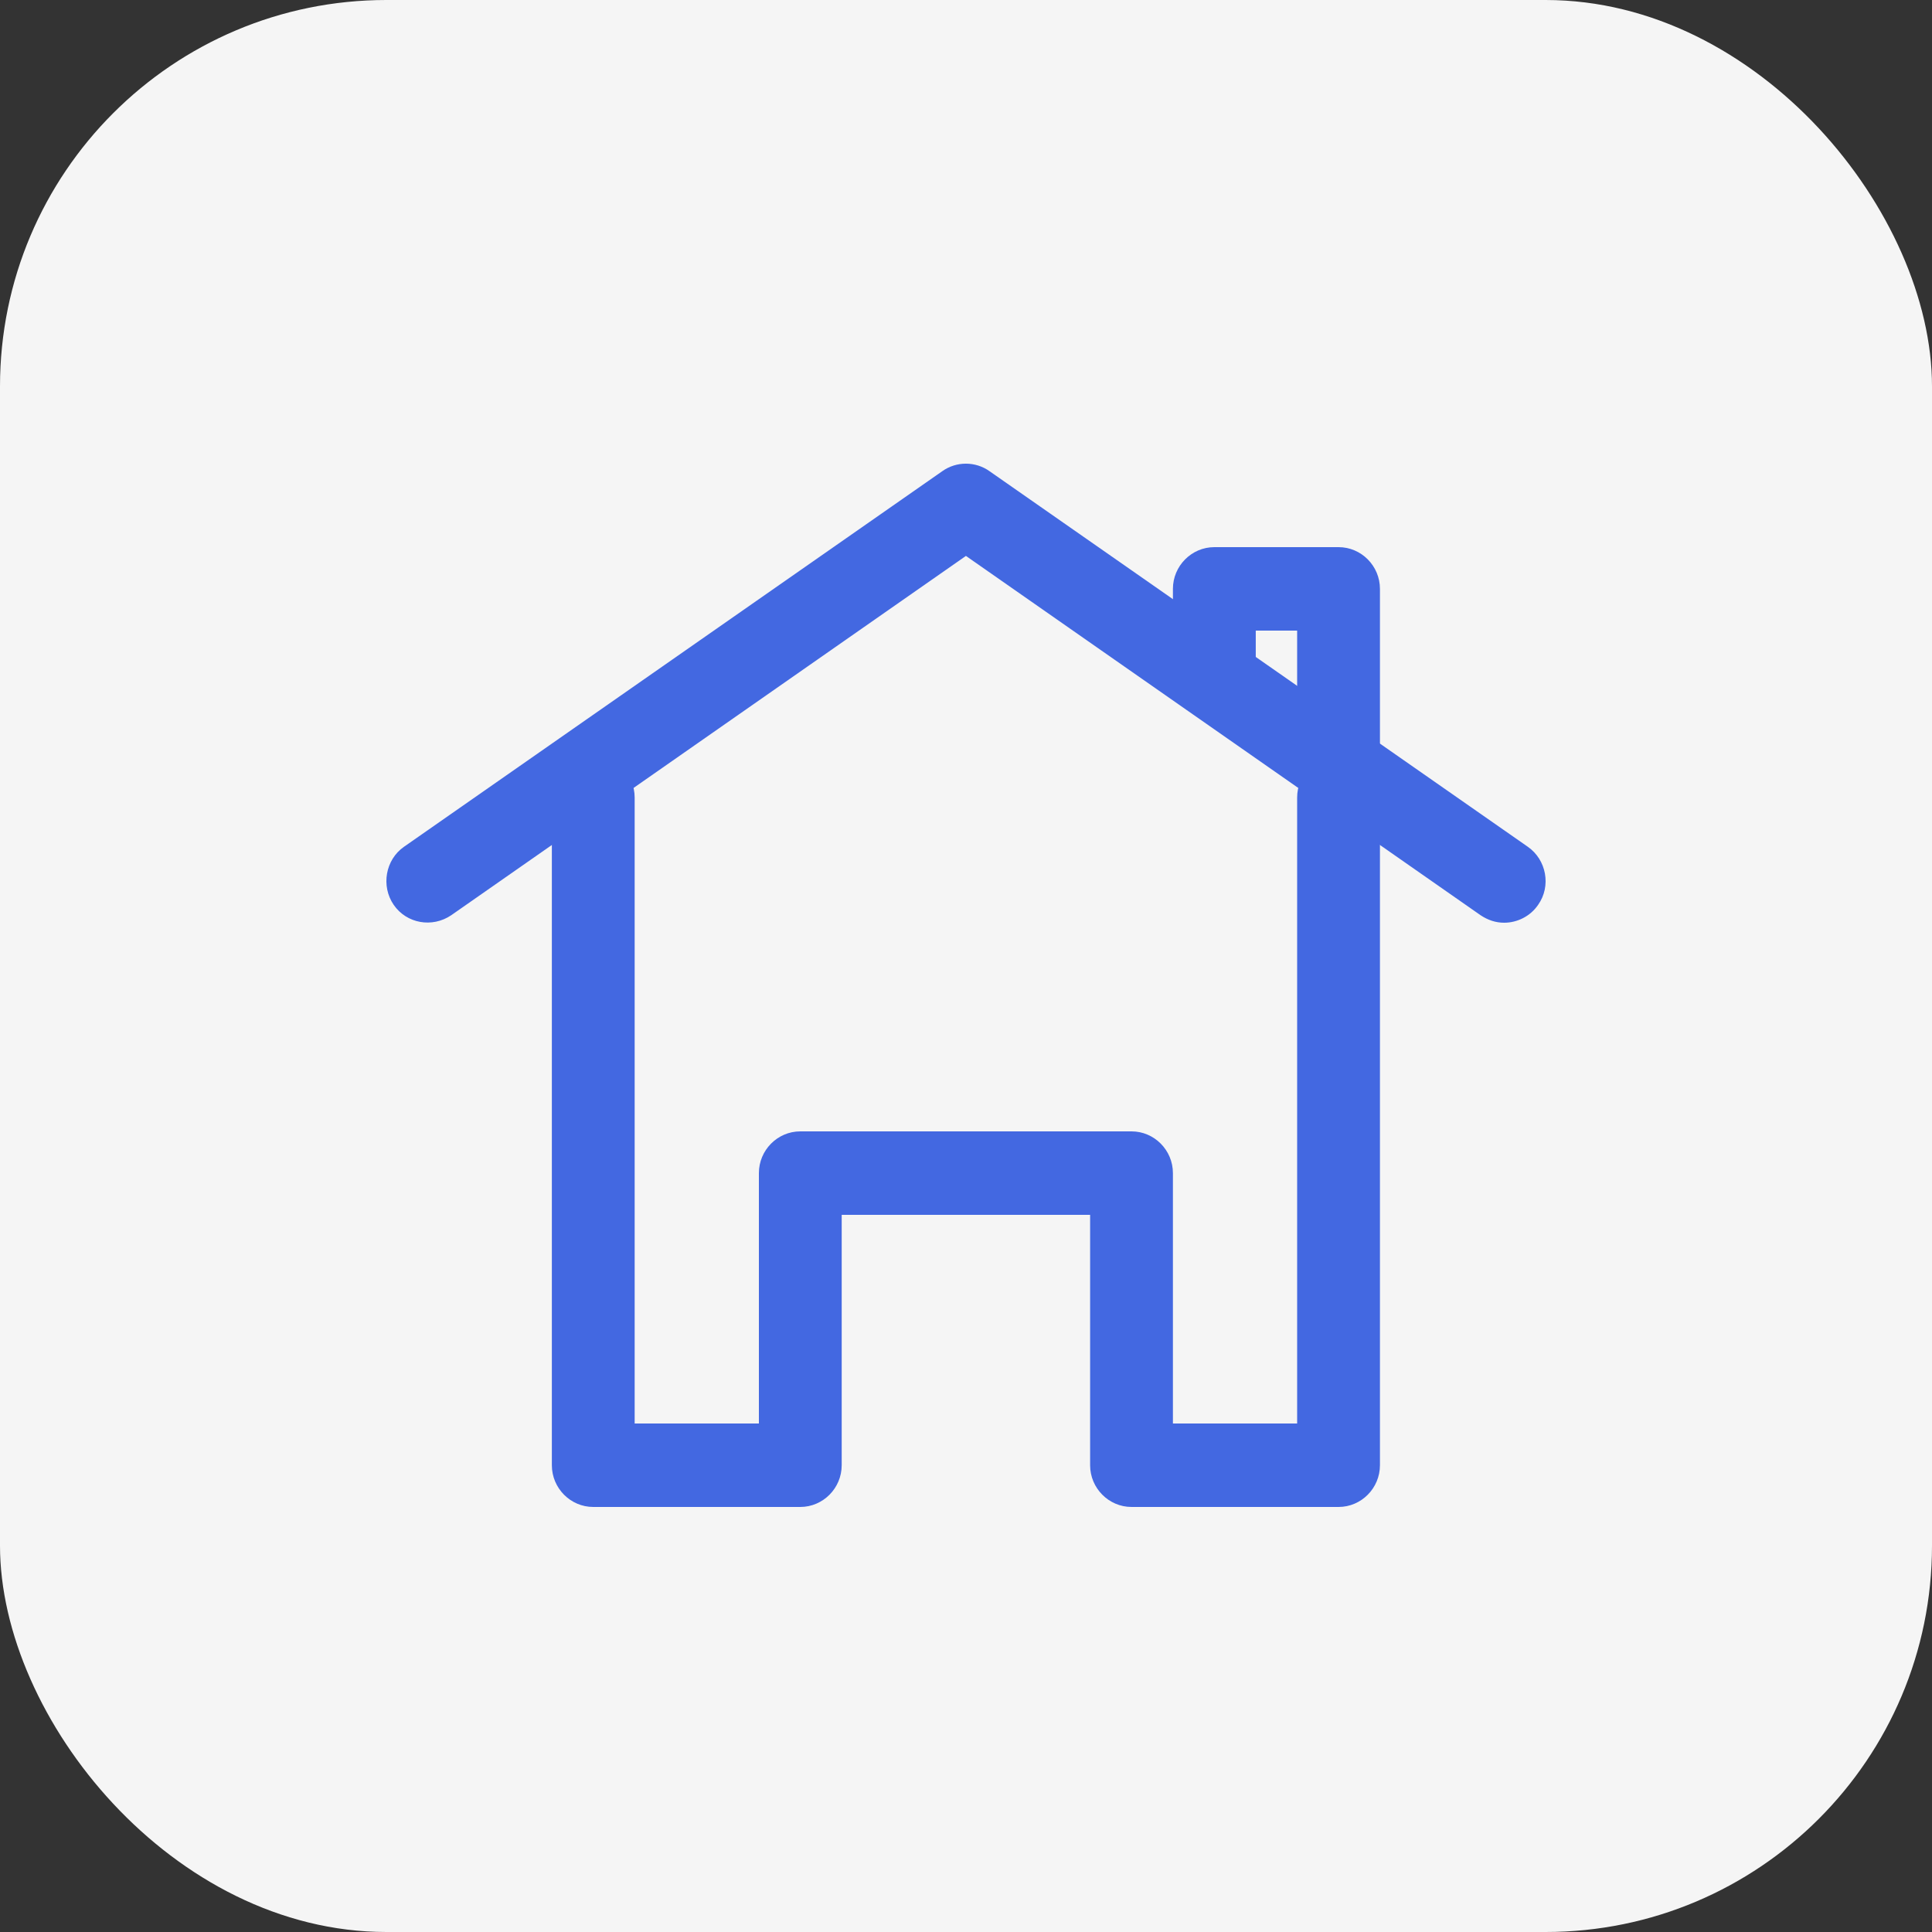
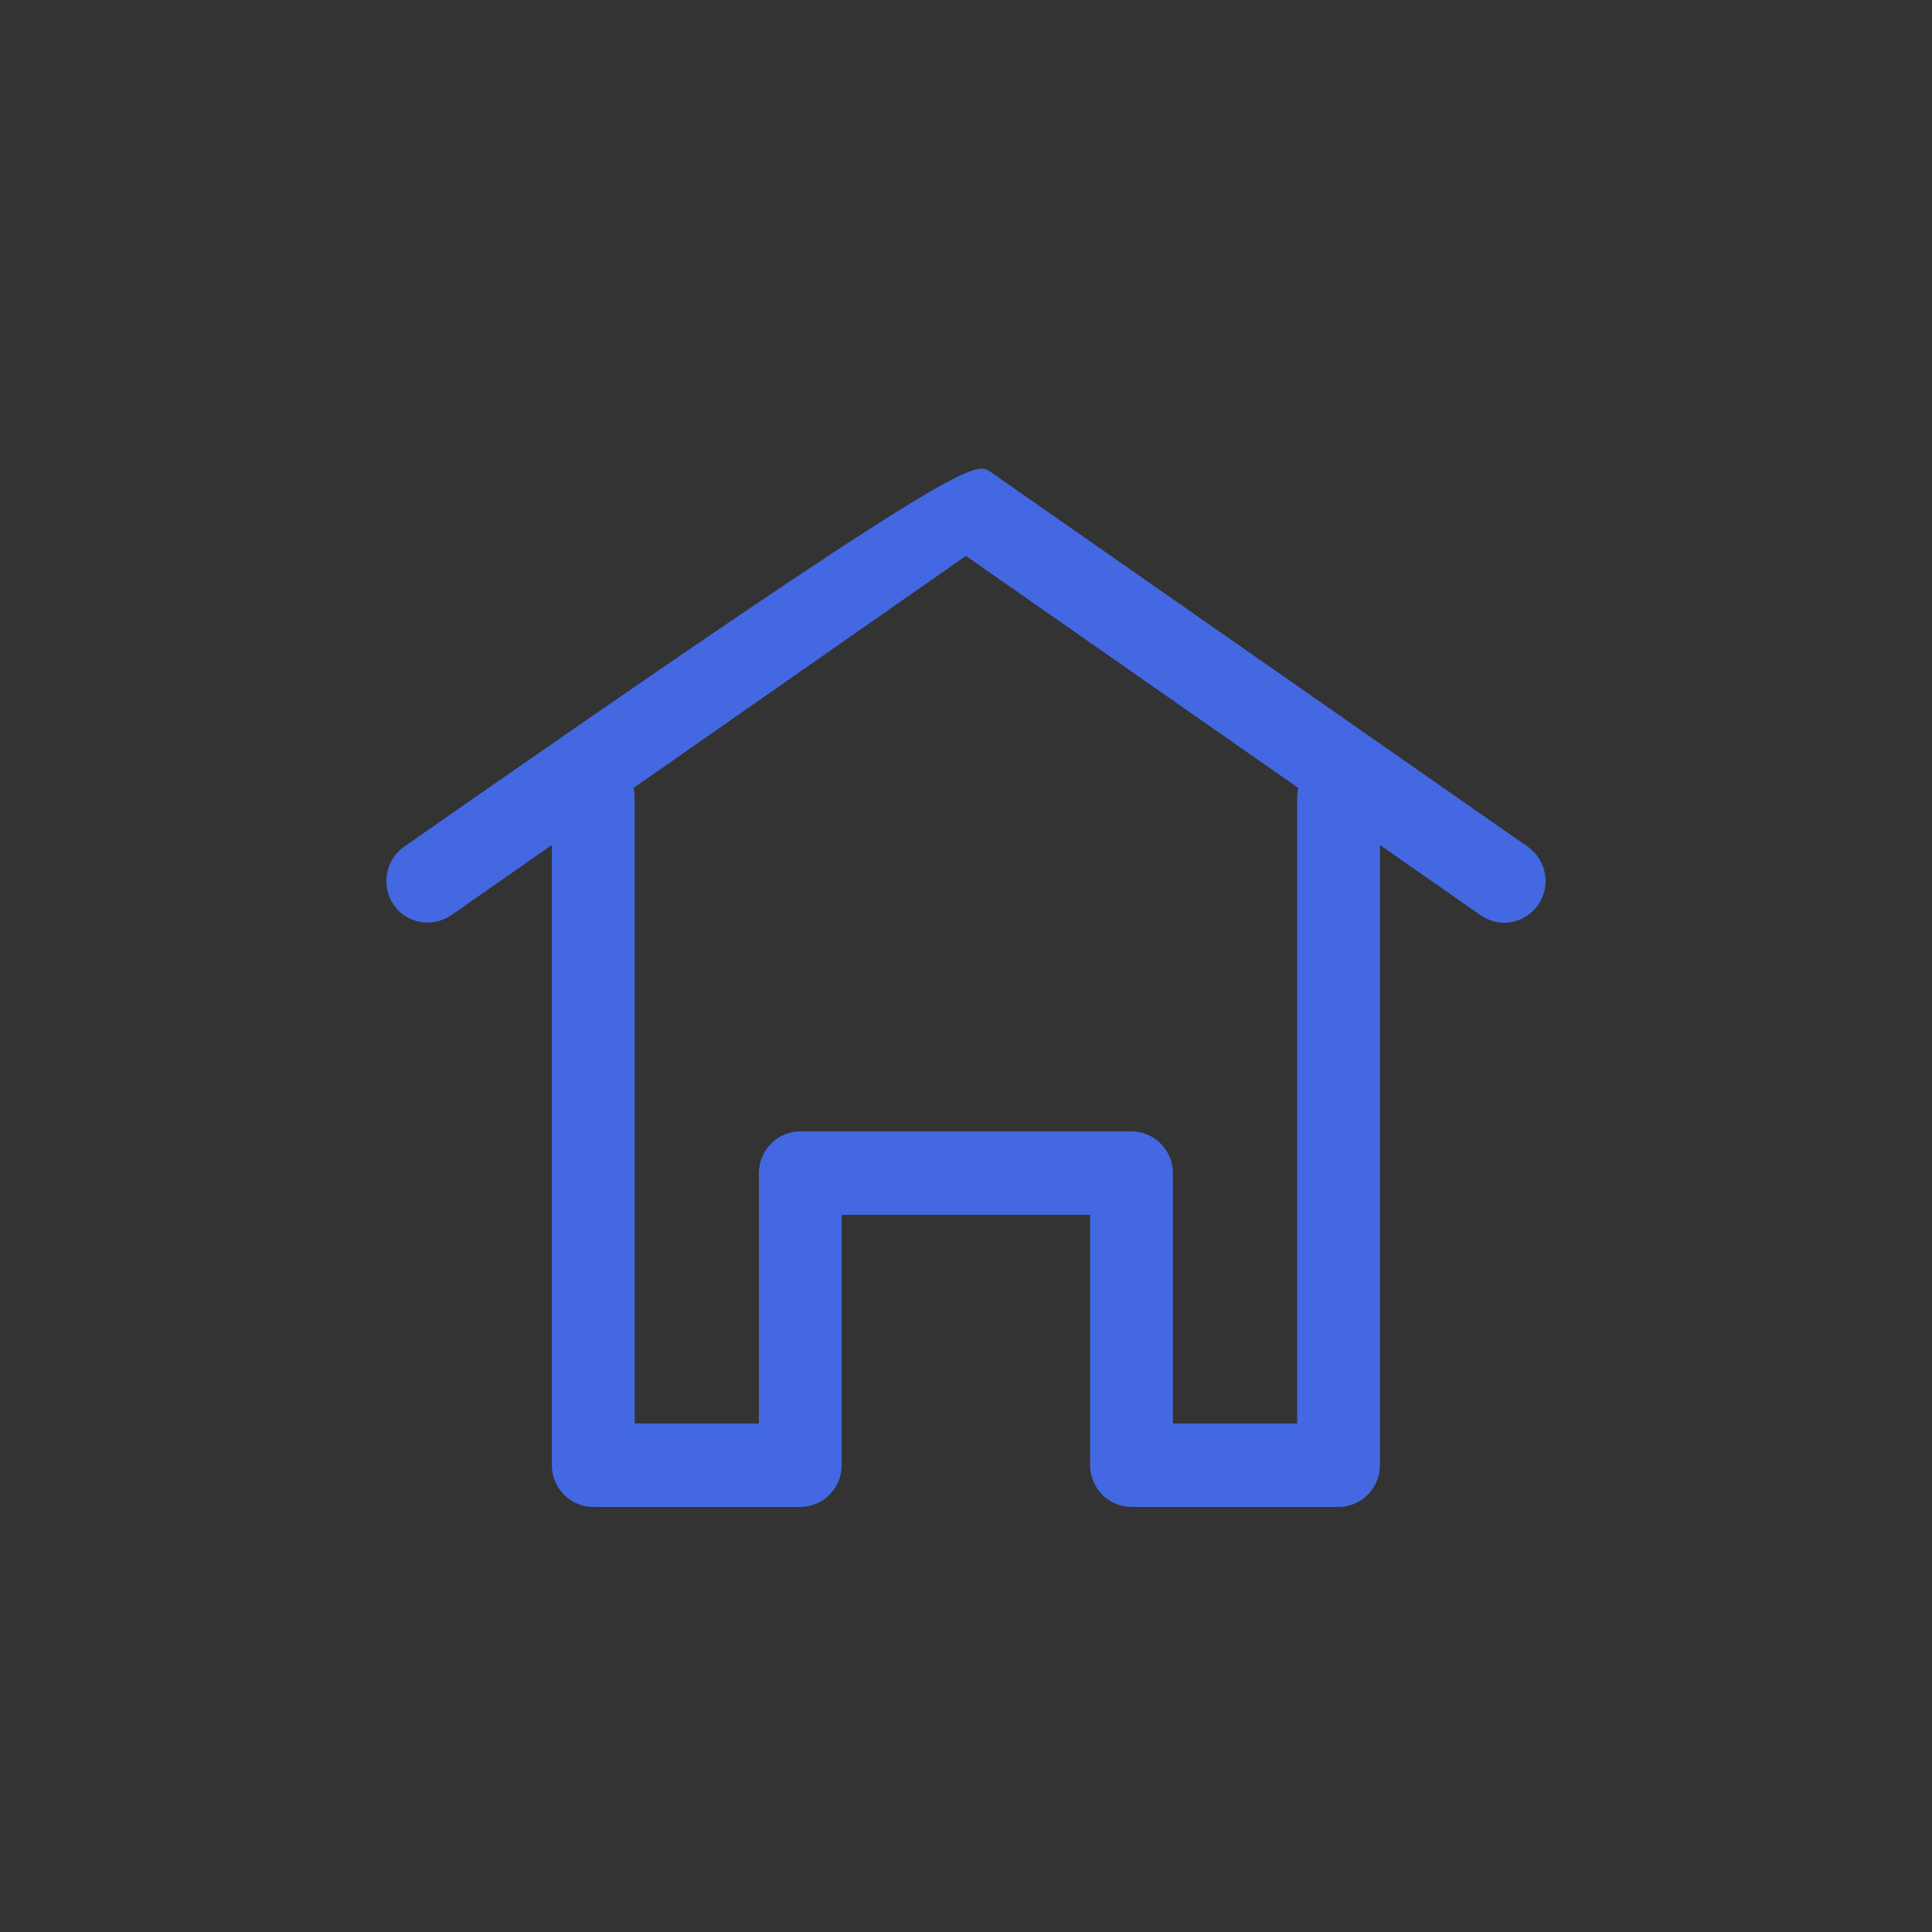
<svg xmlns="http://www.w3.org/2000/svg" width="50" height="50" viewBox="0 0 50 50" fill="none">
  <rect x="0" y="0" width="50" height="50" fill="#333333" stroke="none" />
-   <rect width="50" height="50" rx="10" fill="#F5F5F5" />
  <path d="M34.642 39H29.284C28.695 39 28.212 38.514 28.212 37.92V31.44H21.783V37.92C21.783 38.514 21.301 39 20.711 39H15.353C14.764 39 14.282 38.514 14.282 37.92V20.64C14.282 20.046 14.764 19.56 15.353 19.56C15.943 19.56 16.425 20.046 16.425 20.64V36.84H19.64V30.36C19.64 29.766 20.122 29.28 20.711 29.28H29.284C29.873 29.28 30.355 29.766 30.355 30.36V36.84H33.57V20.64C33.57 20.046 34.053 19.56 34.642 19.56C35.231 19.56 35.713 20.046 35.713 20.64V37.92C35.713 38.514 35.231 39 34.642 39Z" fill="#4368E1" />
-   <path d="M38.928 23.88C38.714 23.88 38.51 23.815 38.317 23.686L24.998 14.387L11.678 23.686C11.185 24.02 10.521 23.902 10.188 23.416C9.856 22.93 9.974 22.249 10.456 21.914L24.387 12.194C24.751 11.935 25.244 11.935 25.608 12.194L39.539 21.914C40.021 22.249 40.15 22.93 39.807 23.416C39.603 23.718 39.26 23.88 38.928 23.88Z" fill="#4368E1" />
-   <path d="M34.642 20.64C34.053 20.64 33.57 20.154 33.57 19.56V16.32H32.499V17.4C32.499 17.994 32.017 18.48 31.427 18.48C30.838 18.48 30.355 17.994 30.355 17.4V15.24C30.355 14.646 30.838 14.16 31.427 14.16H34.642C35.231 14.16 35.713 14.646 35.713 15.24V19.56C35.713 20.154 35.231 20.64 34.642 20.64Z" fill="#4368E1" />
+   <path d="M38.928 23.88C38.714 23.88 38.51 23.815 38.317 23.686L24.998 14.387L11.678 23.686C11.185 24.02 10.521 23.902 10.188 23.416C9.856 22.93 9.974 22.249 10.456 21.914C24.751 11.935 25.244 11.935 25.608 12.194L39.539 21.914C40.021 22.249 40.15 22.93 39.807 23.416C39.603 23.718 39.26 23.88 38.928 23.88Z" fill="#4368E1" />
</svg>